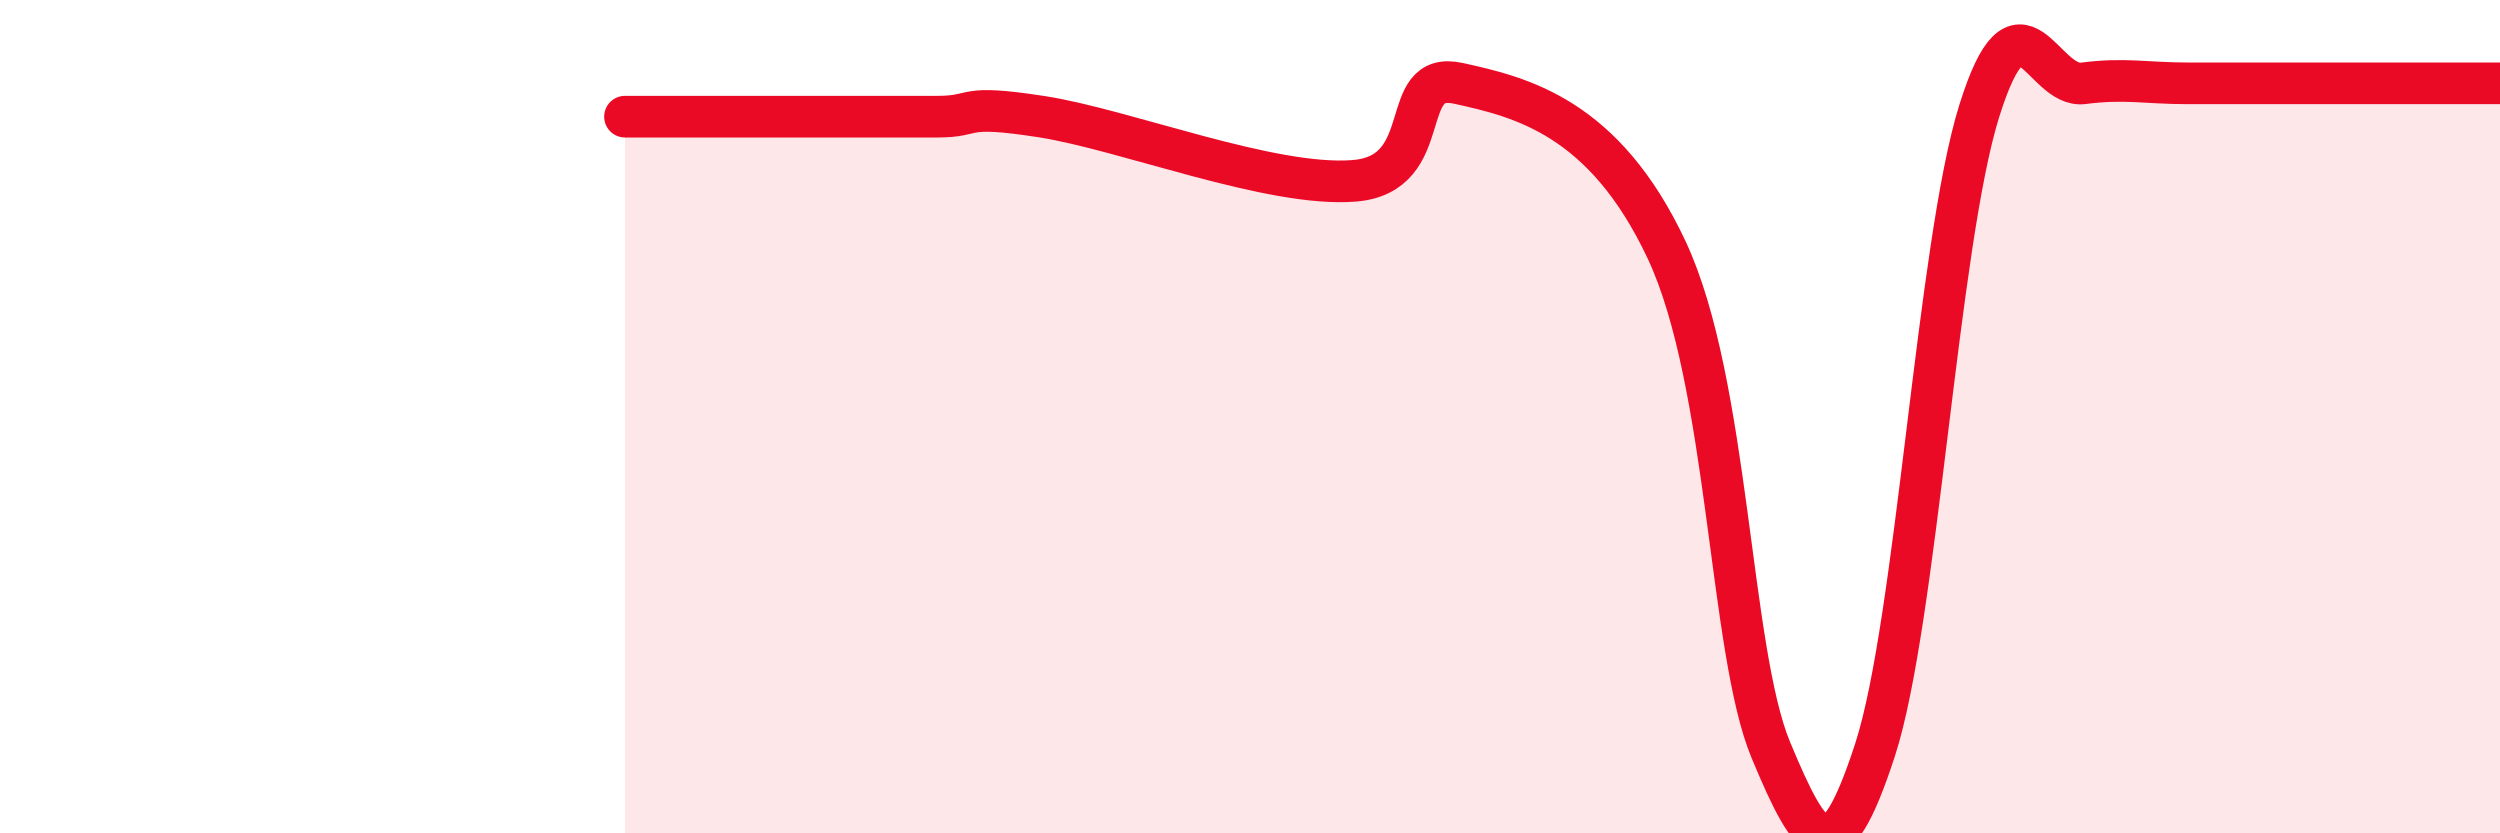
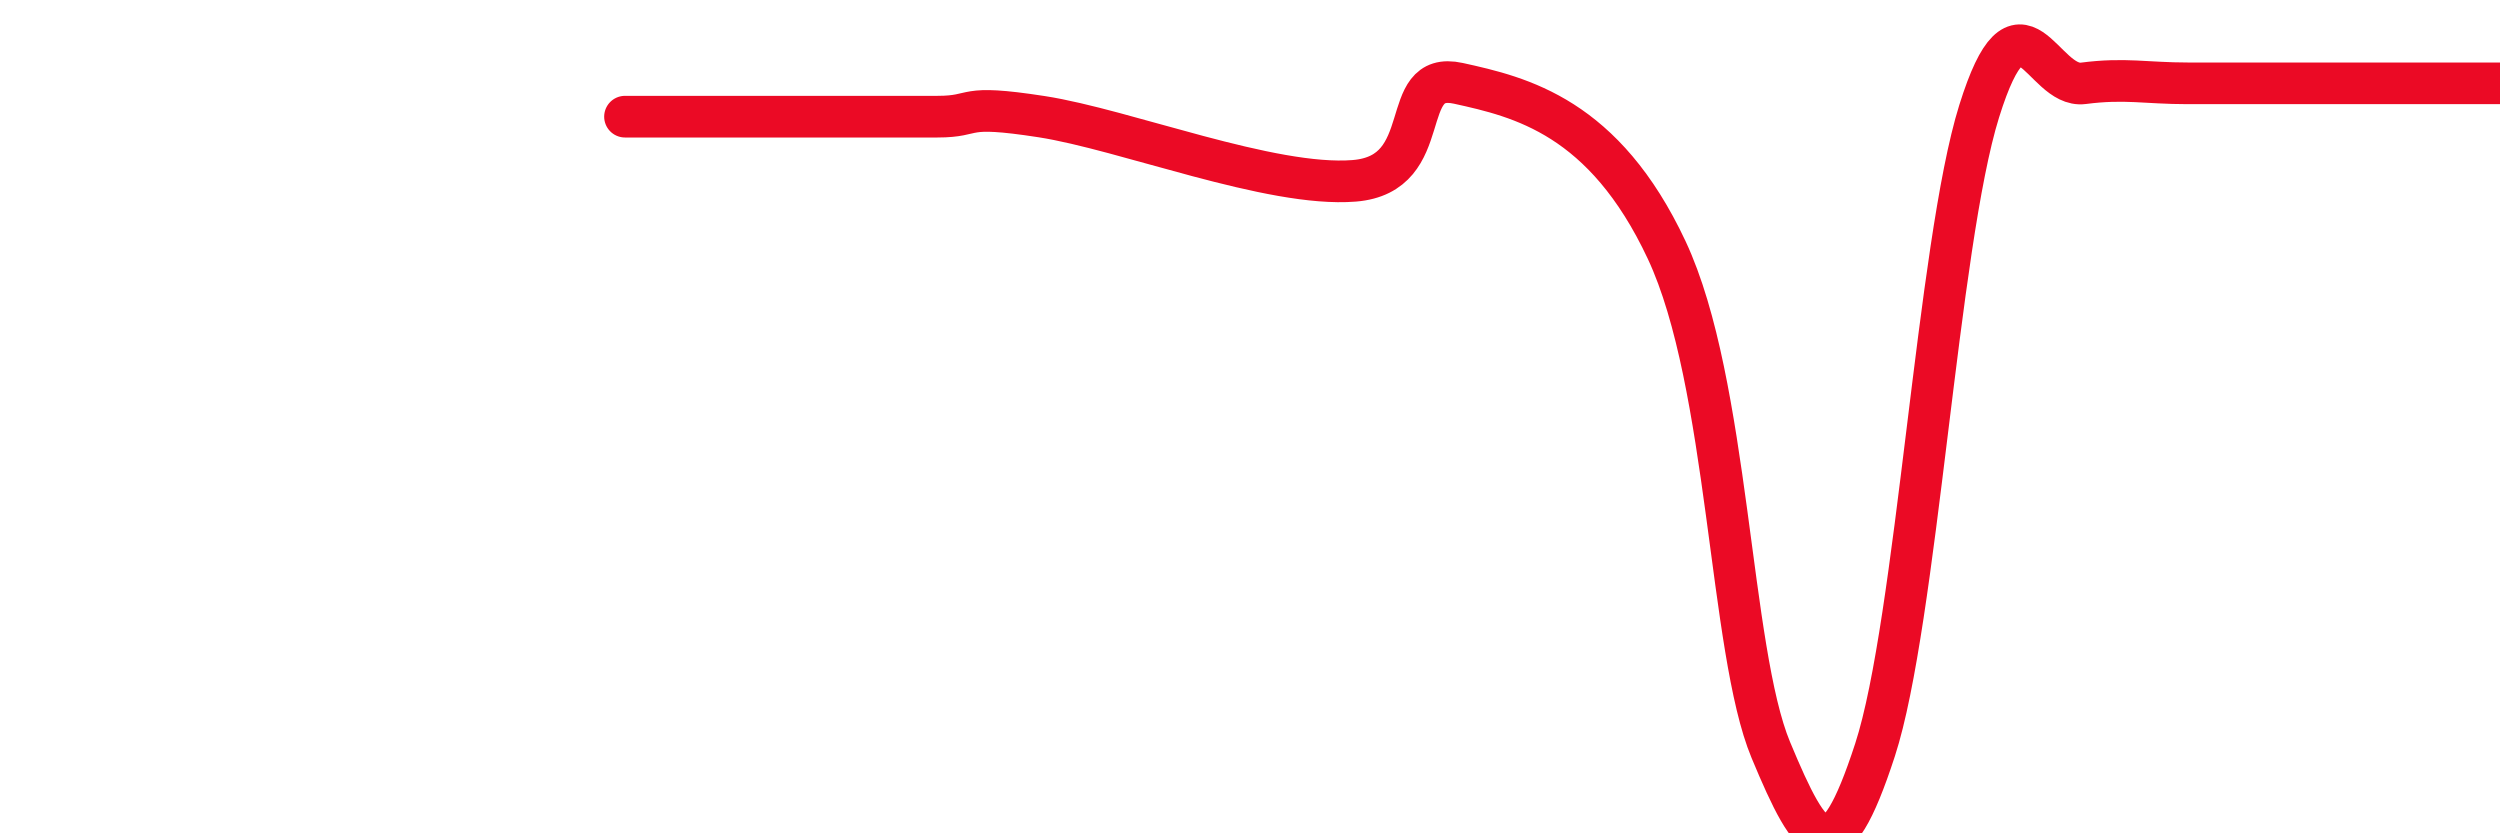
<svg xmlns="http://www.w3.org/2000/svg" width="60" height="20" viewBox="0 0 60 20">
-   <path d="M 15,2.8 C 15.5,2.8 16.5,2.8 17.5,2.8 C 18.5,2.8 19,2.8 20,2.8 C 21,2.8 21.5,2.8 22.5,2.8 C 23.5,2.8 23,2.49 25,2.8 C 27,3.11 30.5,4.5 32.5,4.34 C 34.5,4.18 33.5,1.67 35,2 C 36.5,2.33 38.5,2.8 40,6 C 41.5,9.2 41.5,15.6 42.5,18 C 43.5,20.4 44,21.07 45,18 C 46,14.93 46.5,5.87 47.5,2.67 C 48.5,-0.53 49,2.13 50,2 C 51,1.87 51.5,2 52.5,2 C 53.5,2 53.5,2 55,2 C 56.5,2 59,2 60,2L60 20L15 20Z" fill="#EB0A25" opacity="0.1" stroke-linecap="round" stroke-linejoin="round" />
  <path d="M 15,2.8 C 15.5,2.8 16.5,2.8 17.5,2.8 C 18.5,2.8 19,2.8 20,2.8 C 21,2.8 21.5,2.8 22.5,2.8 C 23.5,2.8 23,2.49 25,2.8 C 27,3.11 30.5,4.5 32.5,4.34 C 34.5,4.18 33.5,1.67 35,2 C 36.5,2.33 38.5,2.8 40,6 C 41.5,9.2 41.5,15.6 42.5,18 C 43.5,20.4 44,21.07 45,18 C 46,14.93 46.5,5.87 47.5,2.67 C 48.5,-0.53 49,2.13 50,2 C 51,1.87 51.5,2 52.5,2 C 53.5,2 53.5,2 55,2 C 56.5,2 59,2 60,2" stroke="#EB0A25" stroke-width="1" fill="none" stroke-linecap="round" stroke-linejoin="round" />
</svg>